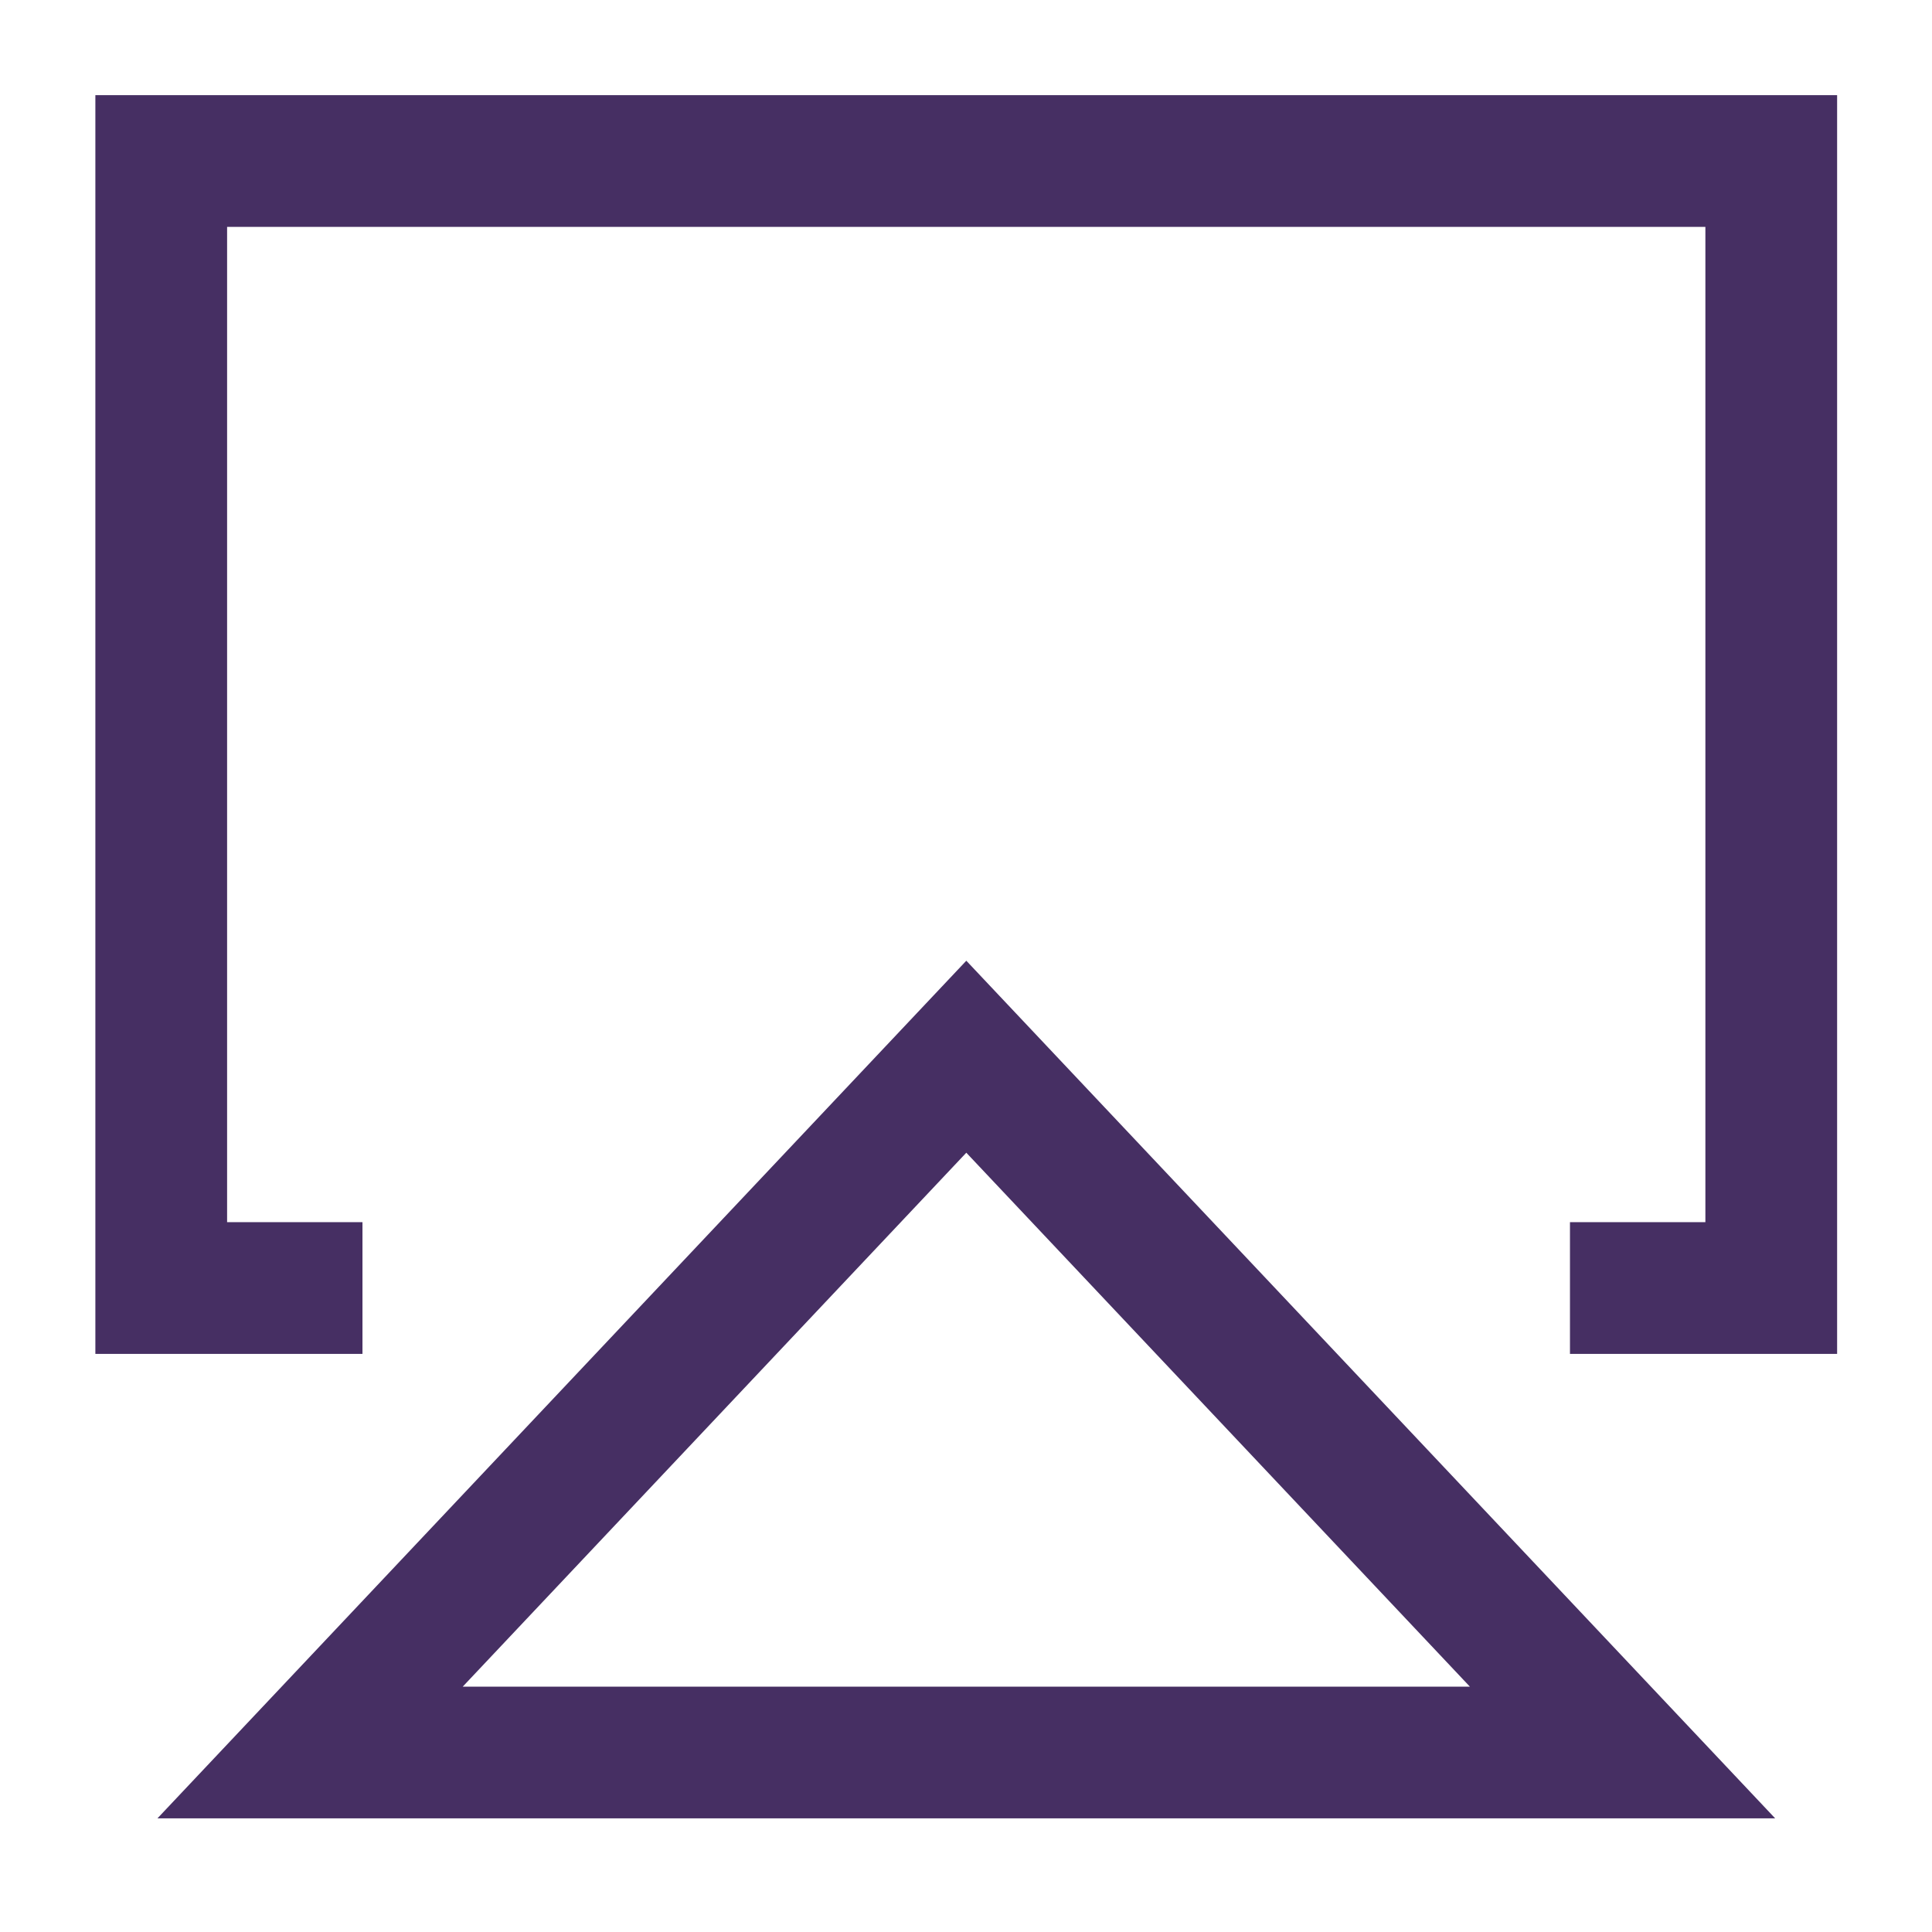
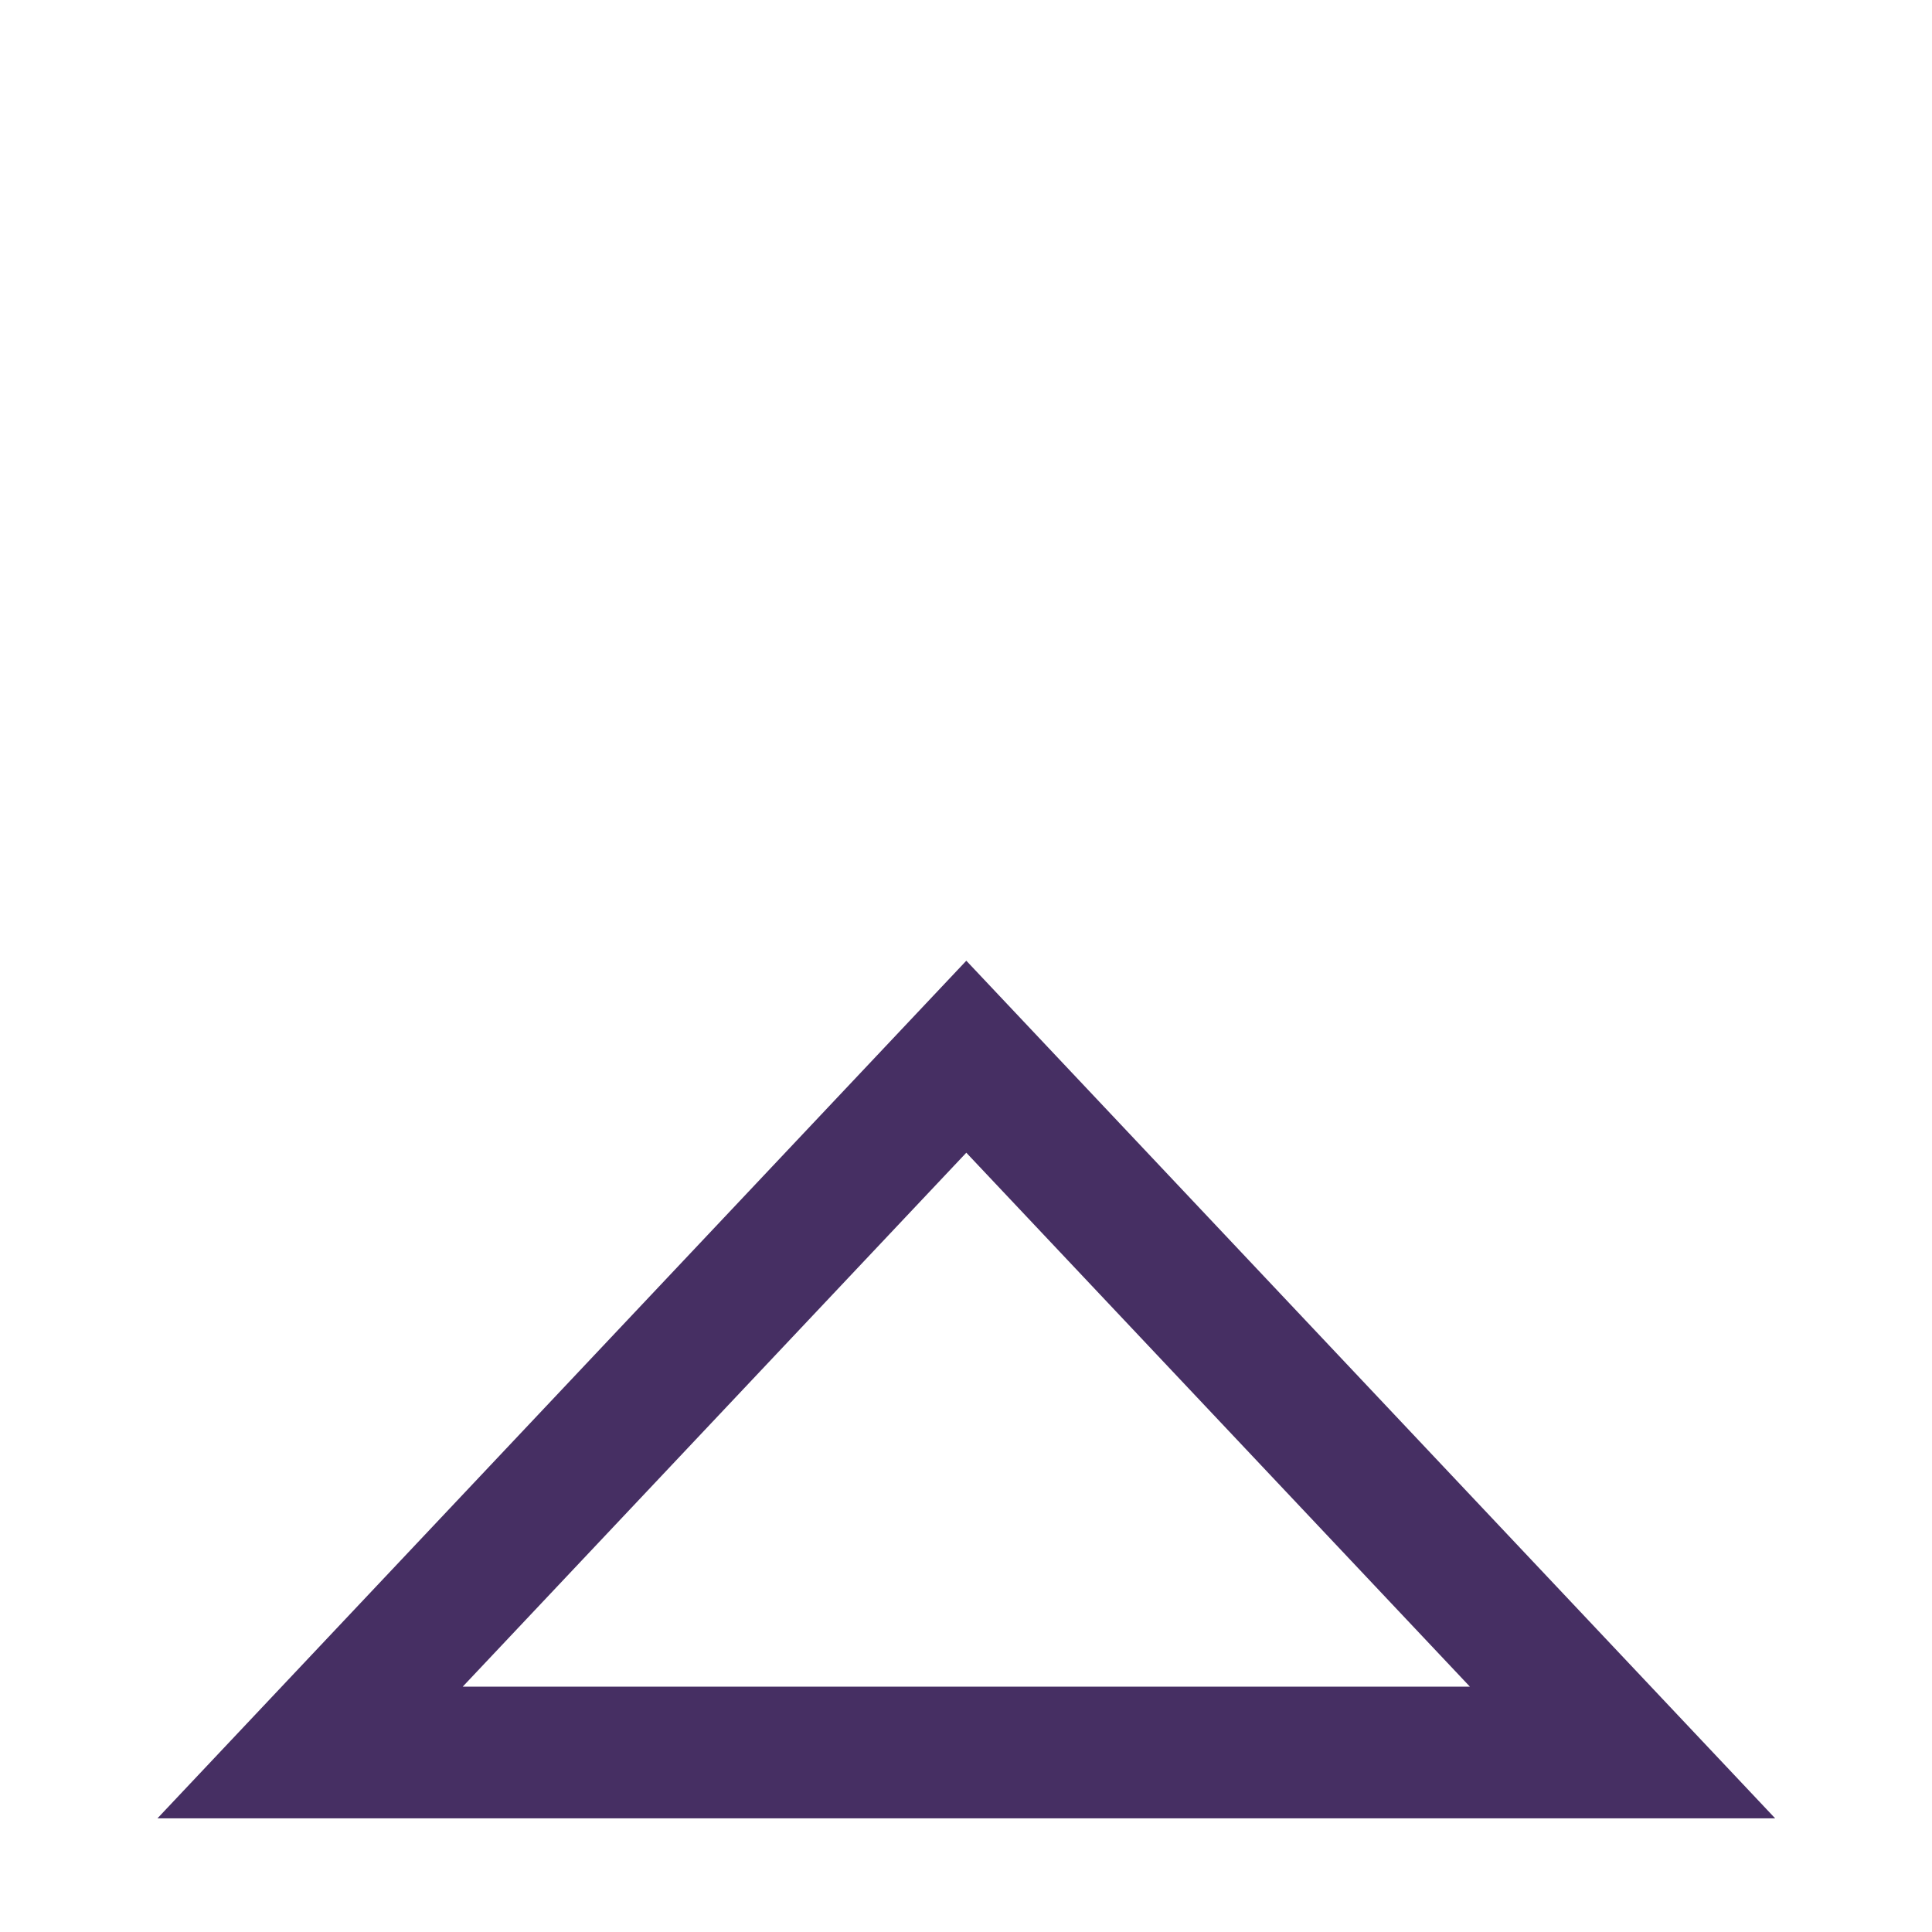
<svg xmlns="http://www.w3.org/2000/svg" width="44" height="44" viewBox="0 0 44 44" fill="none">
  <path d="M7.062 39.912L22.007 24.066L36.952 39.912H7.062Z" stroke="#462F63" stroke-width="3" />
-   <path d="M8.255 29.334H3.672V3.667H40.339V29.334H35.755" stroke="#462F63" stroke-width="3" />
</svg>